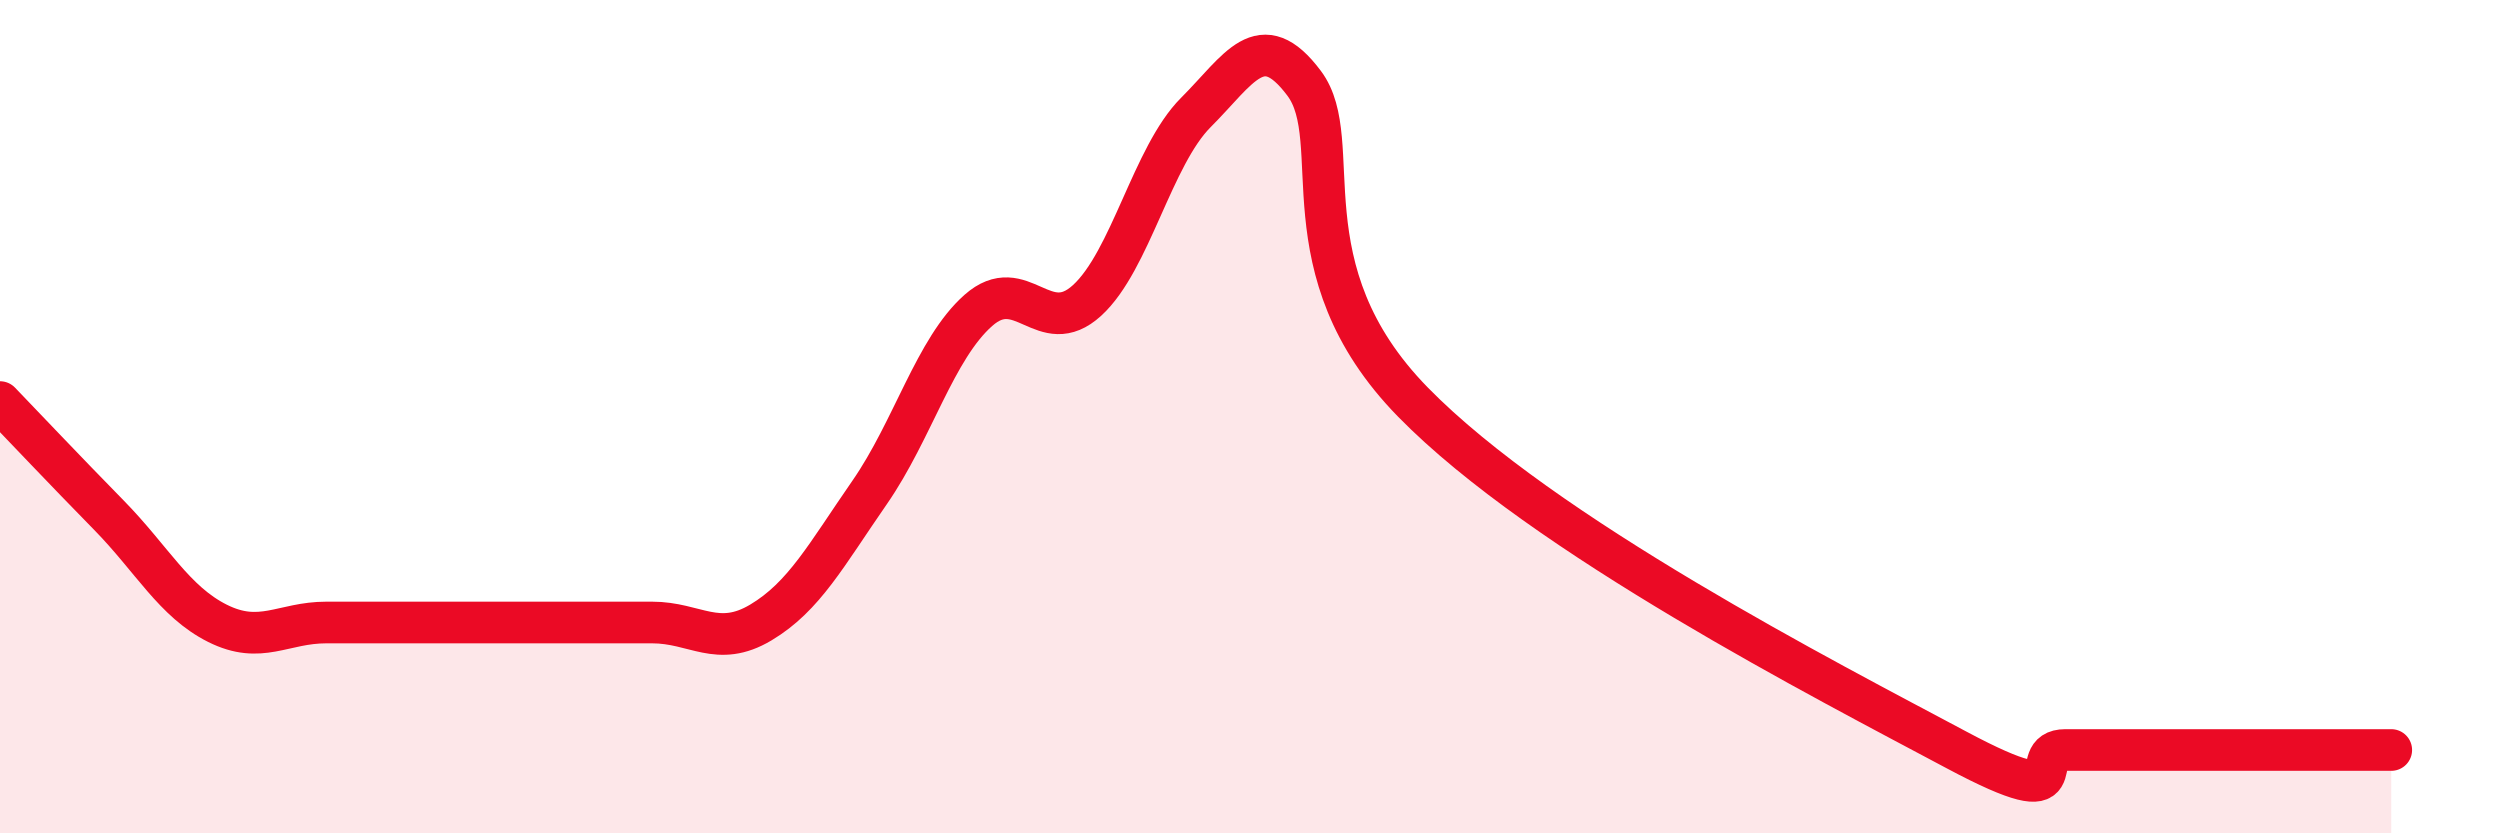
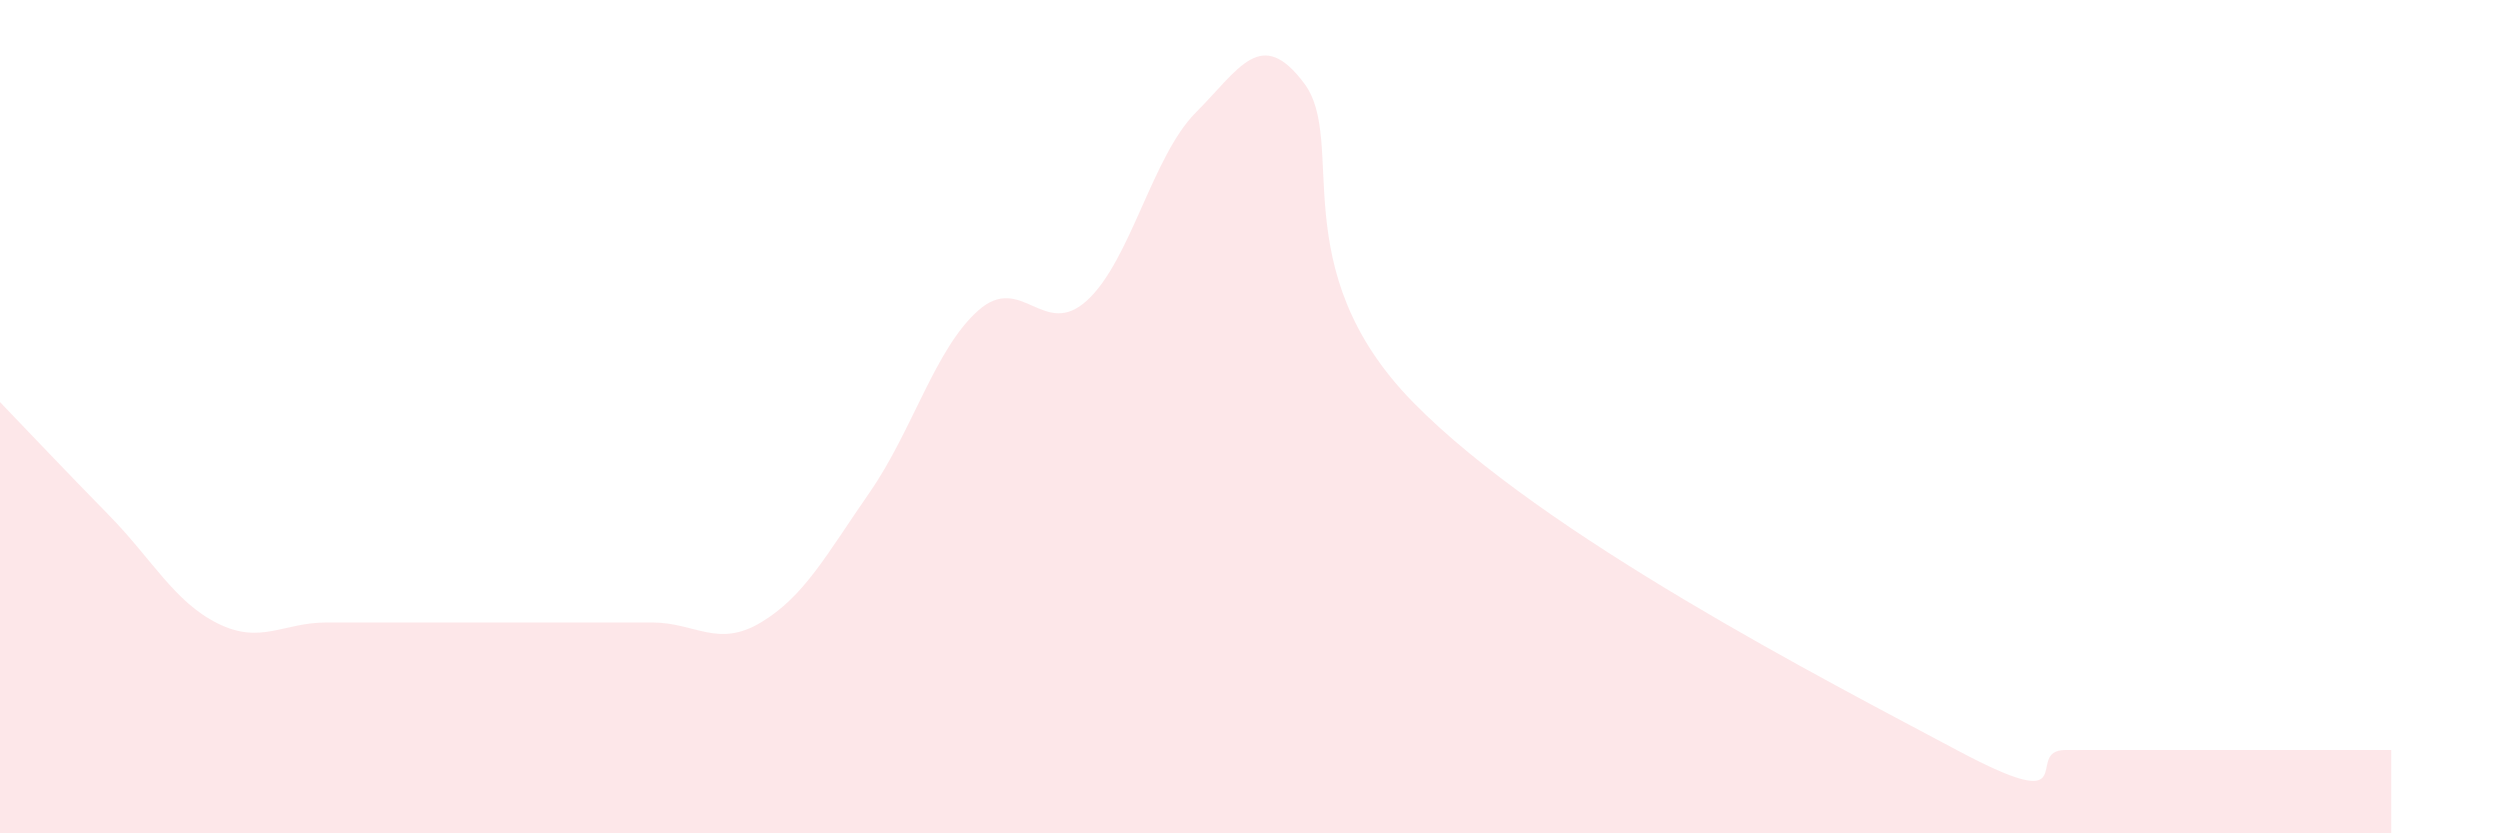
<svg xmlns="http://www.w3.org/2000/svg" width="60" height="20" viewBox="0 0 60 20">
-   <path d="M 0,9.65 C 0.52,10.19 1.57,11.3 2.61,12.36 C 3.65,13.42 4.18,14.44 5.22,14.96 C 6.26,15.48 6.79,14.94 7.83,14.94 C 8.87,14.94 9.39,14.94 10.43,14.94 C 11.47,14.94 12,14.94 13.04,14.94 C 14.08,14.94 14.61,14.94 15.65,14.94 C 16.69,14.94 17.22,15.56 18.26,14.94 C 19.3,14.32 19.83,13.32 20.87,11.82 C 21.91,10.32 22.44,8.37 23.48,7.45 C 24.52,6.53 25.05,8.16 26.09,7.21 C 27.13,6.26 27.66,3.74 28.7,2.7 C 29.74,1.66 30.26,0.61 31.3,2 C 32.34,3.39 30.78,6.45 33.91,9.65 C 37.04,12.85 43.83,16.33 46.96,18 C 50.09,19.67 48.53,18 49.57,18 C 50.61,18 51.13,18 52.17,18 C 53.21,18 53.74,18 54.78,18 C 55.82,18 56.87,18 57.39,18L57.39 20L0 20Z" fill="#EB0A25" opacity="0.1" stroke-linecap="round" stroke-linejoin="round" />
-   <path d="M 0,9.65 C 0.52,10.19 1.57,11.3 2.61,12.36 C 3.65,13.42 4.18,14.44 5.22,14.96 C 6.26,15.48 6.79,14.94 7.83,14.94 C 8.87,14.94 9.39,14.94 10.43,14.94 C 11.47,14.94 12,14.94 13.04,14.94 C 14.08,14.94 14.61,14.94 15.65,14.94 C 16.69,14.94 17.22,15.56 18.26,14.94 C 19.3,14.32 19.83,13.32 20.87,11.82 C 21.91,10.32 22.44,8.37 23.48,7.45 C 24.52,6.53 25.05,8.16 26.09,7.21 C 27.13,6.26 27.66,3.74 28.7,2.7 C 29.74,1.66 30.26,0.61 31.3,2 C 32.34,3.39 30.78,6.45 33.91,9.65 C 37.04,12.85 43.83,16.33 46.96,18 C 50.09,19.67 48.53,18 49.57,18 C 50.61,18 51.13,18 52.17,18 C 53.21,18 53.74,18 54.78,18 C 55.82,18 56.87,18 57.39,18" stroke="#EB0A25" stroke-width="1" fill="none" stroke-linecap="round" stroke-linejoin="round" />
+   <path d="M 0,9.65 C 0.52,10.19 1.57,11.3 2.61,12.36 C 3.65,13.42 4.18,14.44 5.22,14.96 C 6.26,15.48 6.79,14.94 7.83,14.94 C 8.87,14.94 9.39,14.94 10.43,14.94 C 14.08,14.94 14.61,14.94 15.65,14.94 C 16.69,14.94 17.22,15.56 18.26,14.94 C 19.3,14.32 19.83,13.32 20.87,11.82 C 21.91,10.32 22.44,8.37 23.48,7.45 C 24.52,6.53 25.05,8.16 26.09,7.21 C 27.13,6.26 27.66,3.74 28.7,2.7 C 29.74,1.66 30.26,0.61 31.3,2 C 32.34,3.39 30.78,6.45 33.91,9.65 C 37.04,12.85 43.83,16.33 46.96,18 C 50.09,19.67 48.53,18 49.57,18 C 50.61,18 51.13,18 52.17,18 C 53.21,18 53.74,18 54.78,18 C 55.82,18 56.87,18 57.39,18L57.39 20L0 20Z" fill="#EB0A25" opacity="0.1" stroke-linecap="round" stroke-linejoin="round" />
</svg>